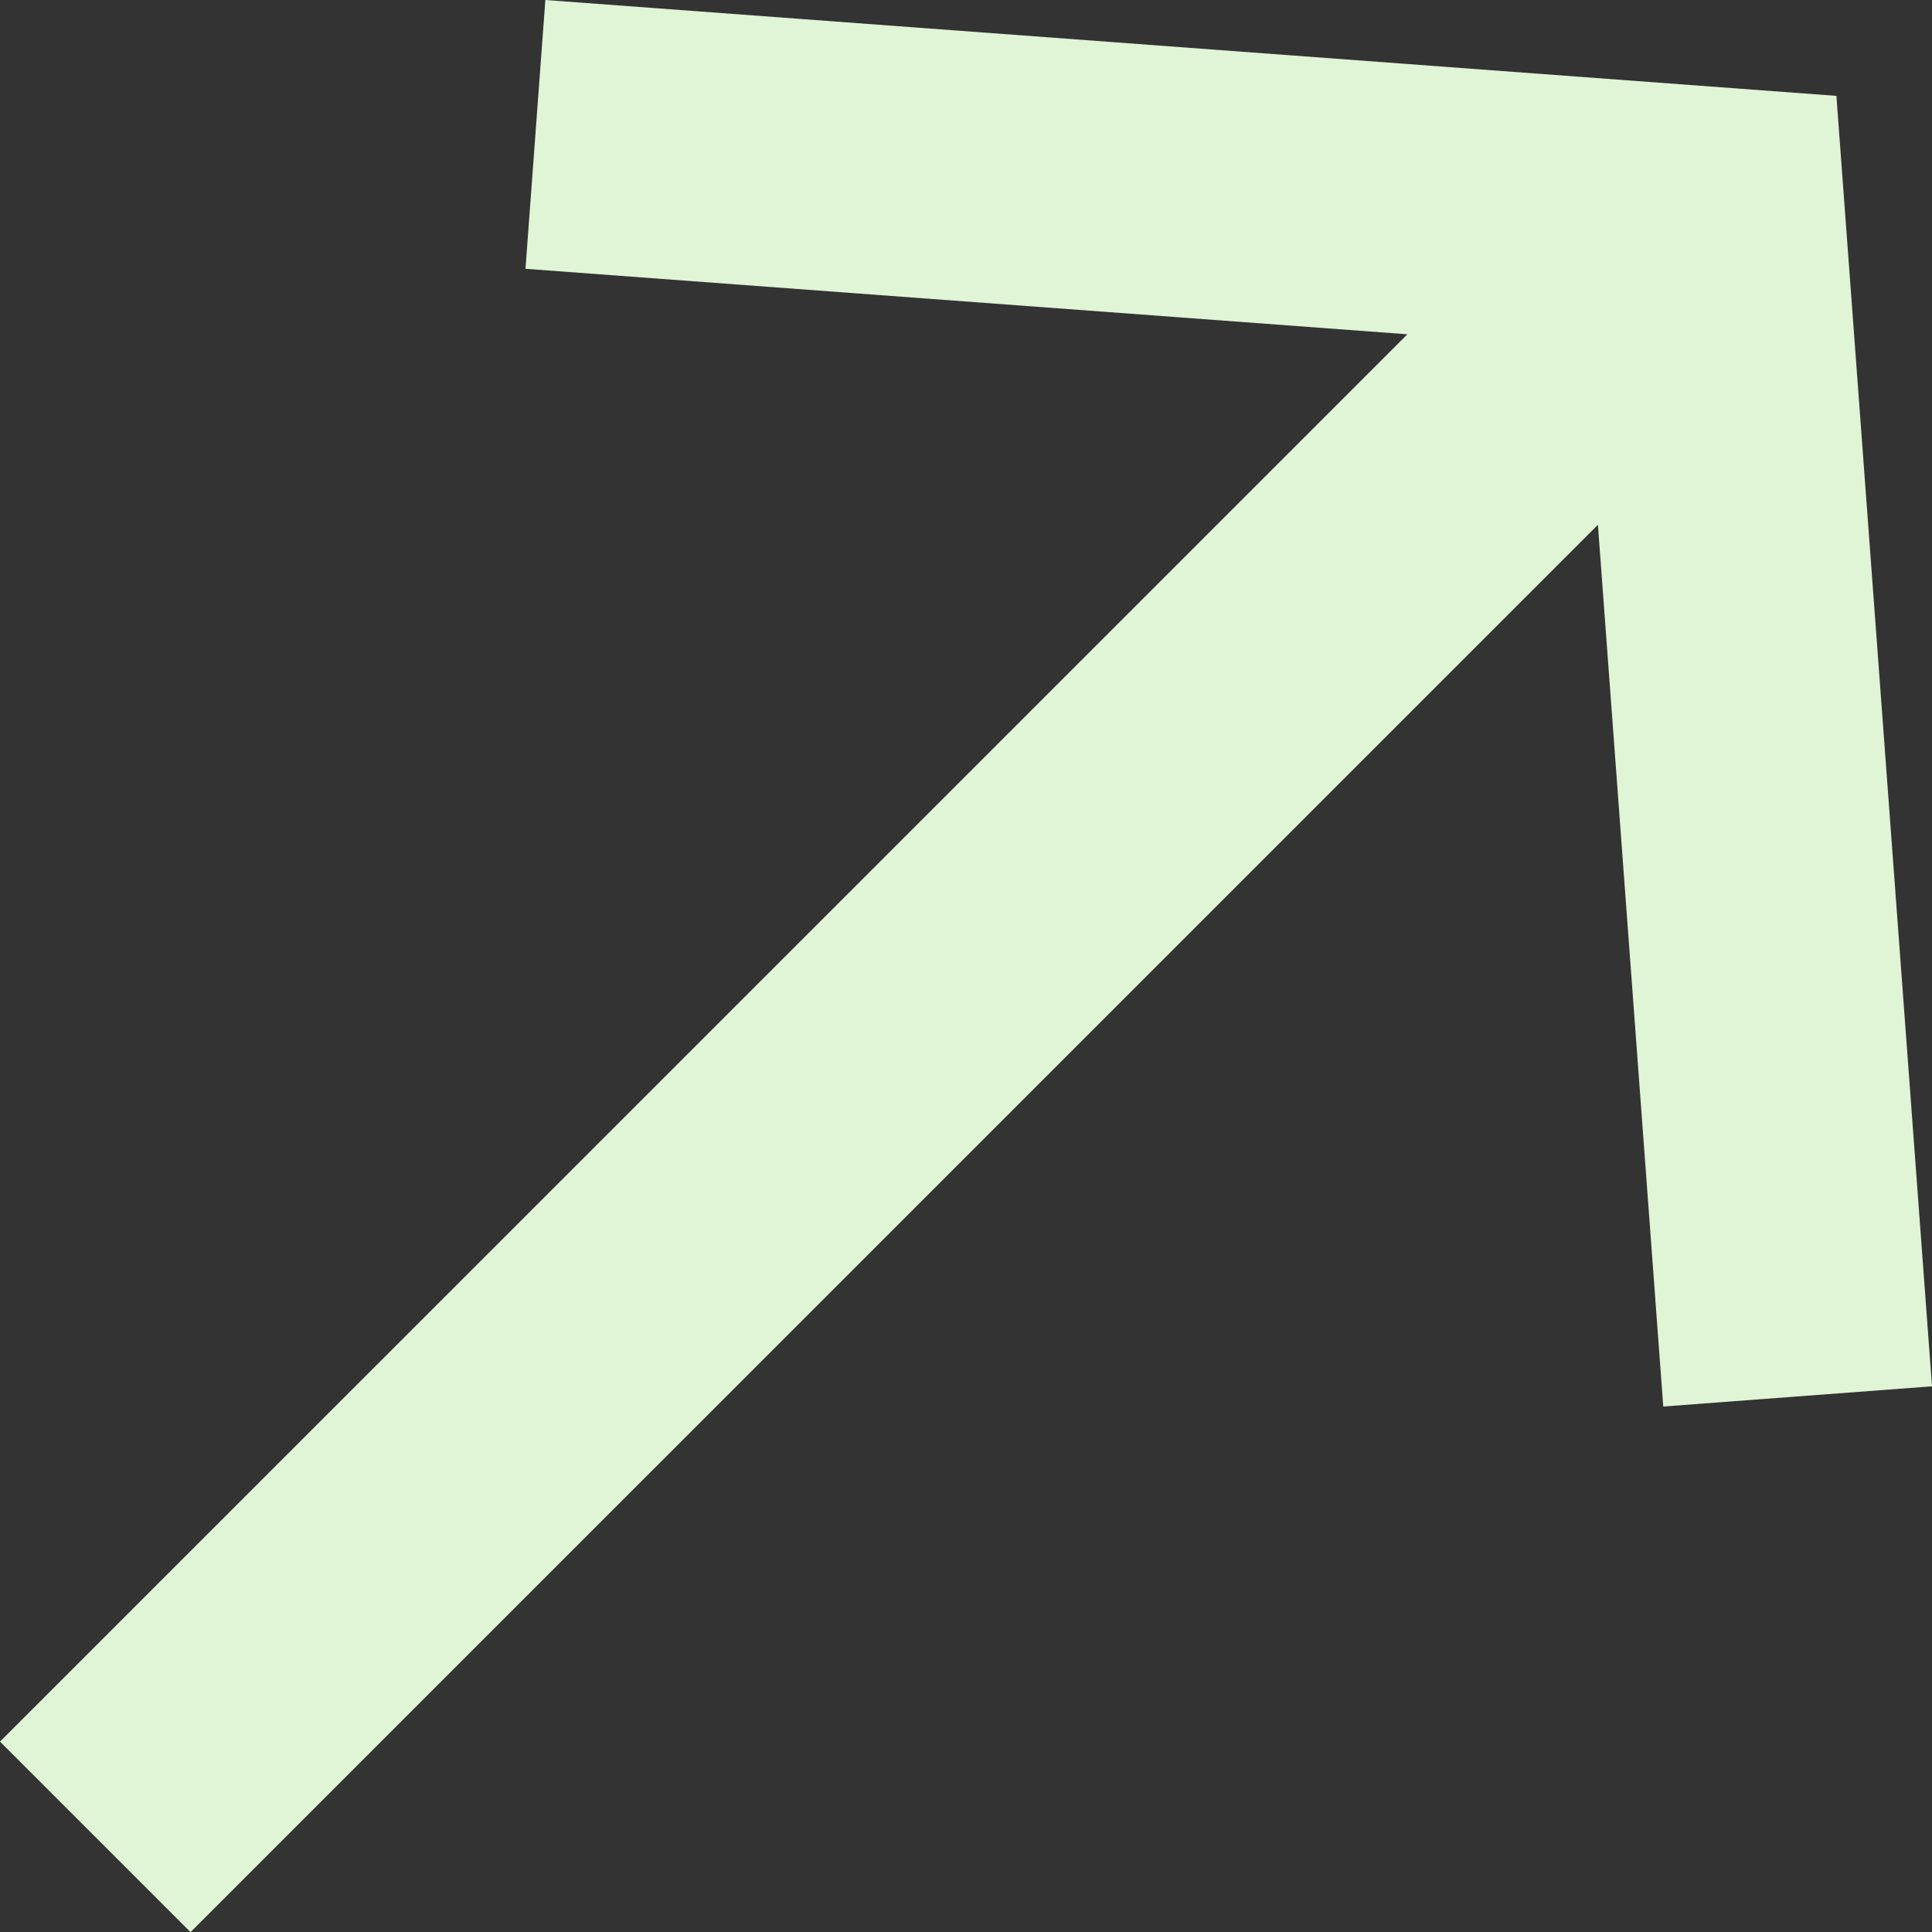
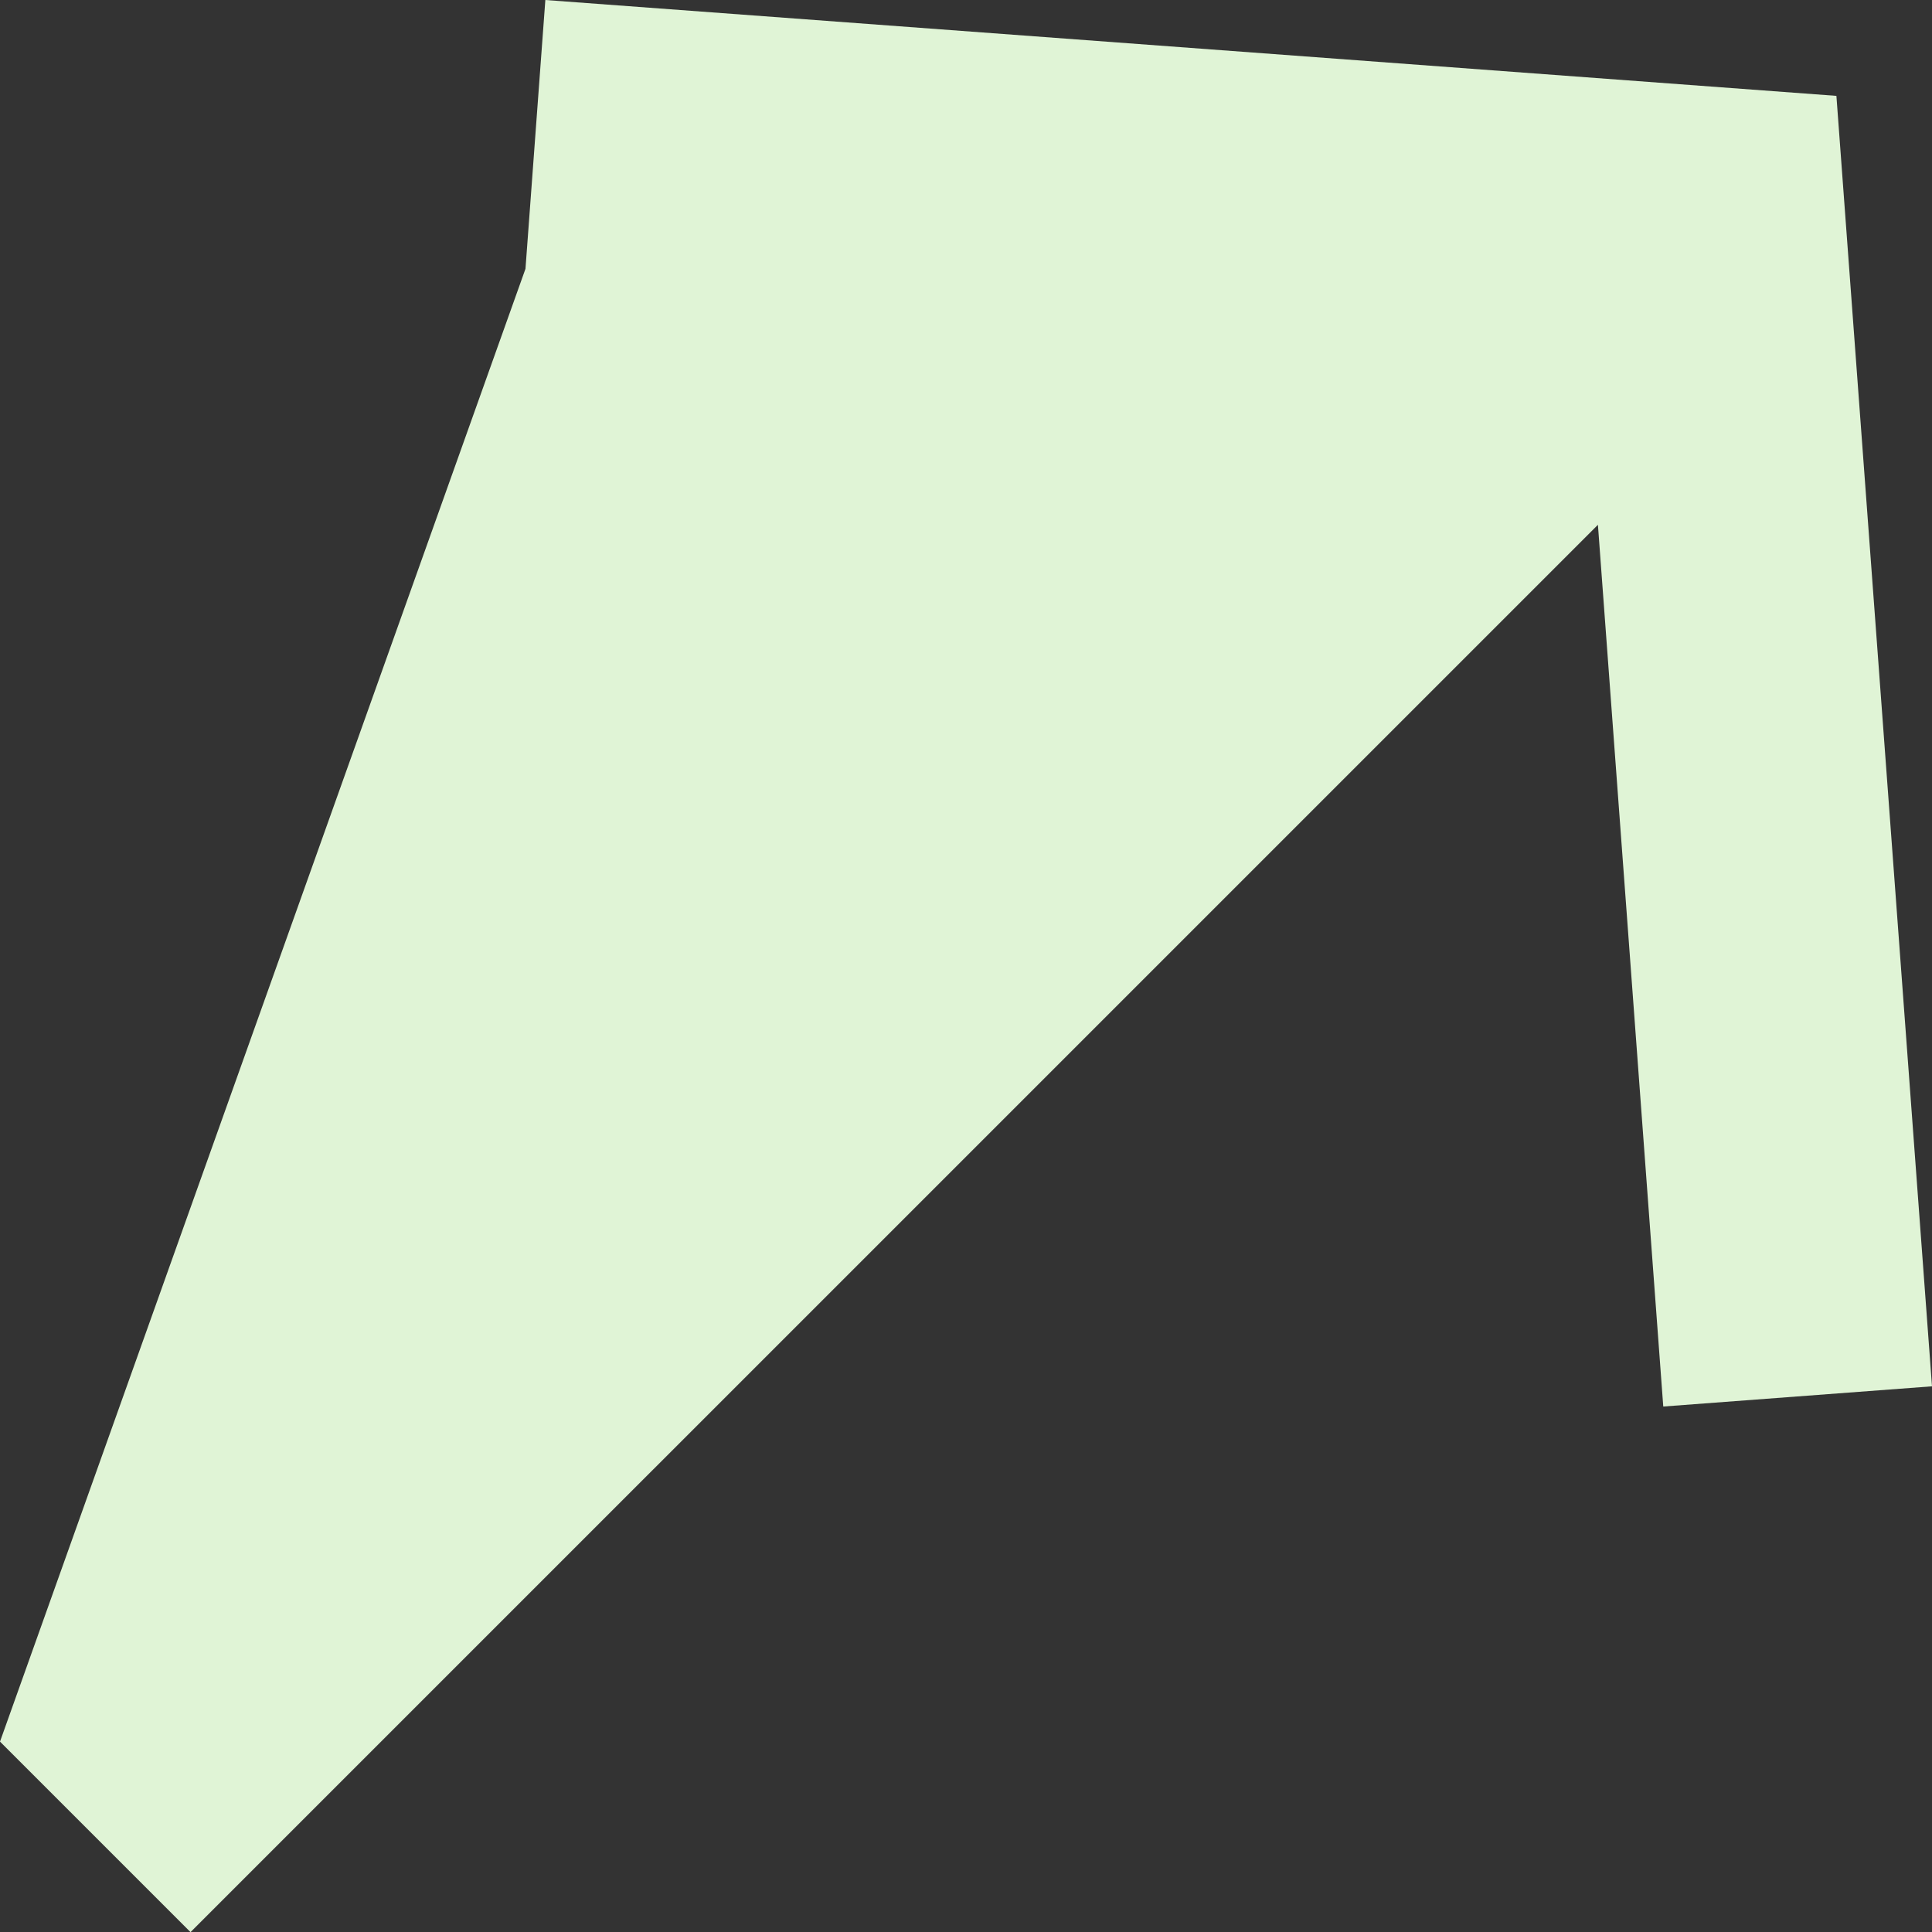
<svg xmlns="http://www.w3.org/2000/svg" width="28.678" height="28.68" viewBox="0 0 28.678 28.68">
  <rect x="0" y="0" width="28.678" height="28.68" fill="#333333" stroke="none" />
-   <path id="Path_102362" data-name="Path 102362" d="M8.095,0,7.8,3.99l13.091.972L0,25.852,2.828,28.68,23.719,7.79l.97,13.088,3.989-.3L27.259,1.423Z" transform="translate(0 0)" fill="#e0f4d6" />
+   <path id="Path_102362" data-name="Path 102362" d="M8.095,0,7.8,3.99L0,25.852,2.828,28.68,23.719,7.79l.97,13.088,3.989-.3L27.259,1.423Z" transform="translate(0 0)" fill="#e0f4d6" />
</svg>